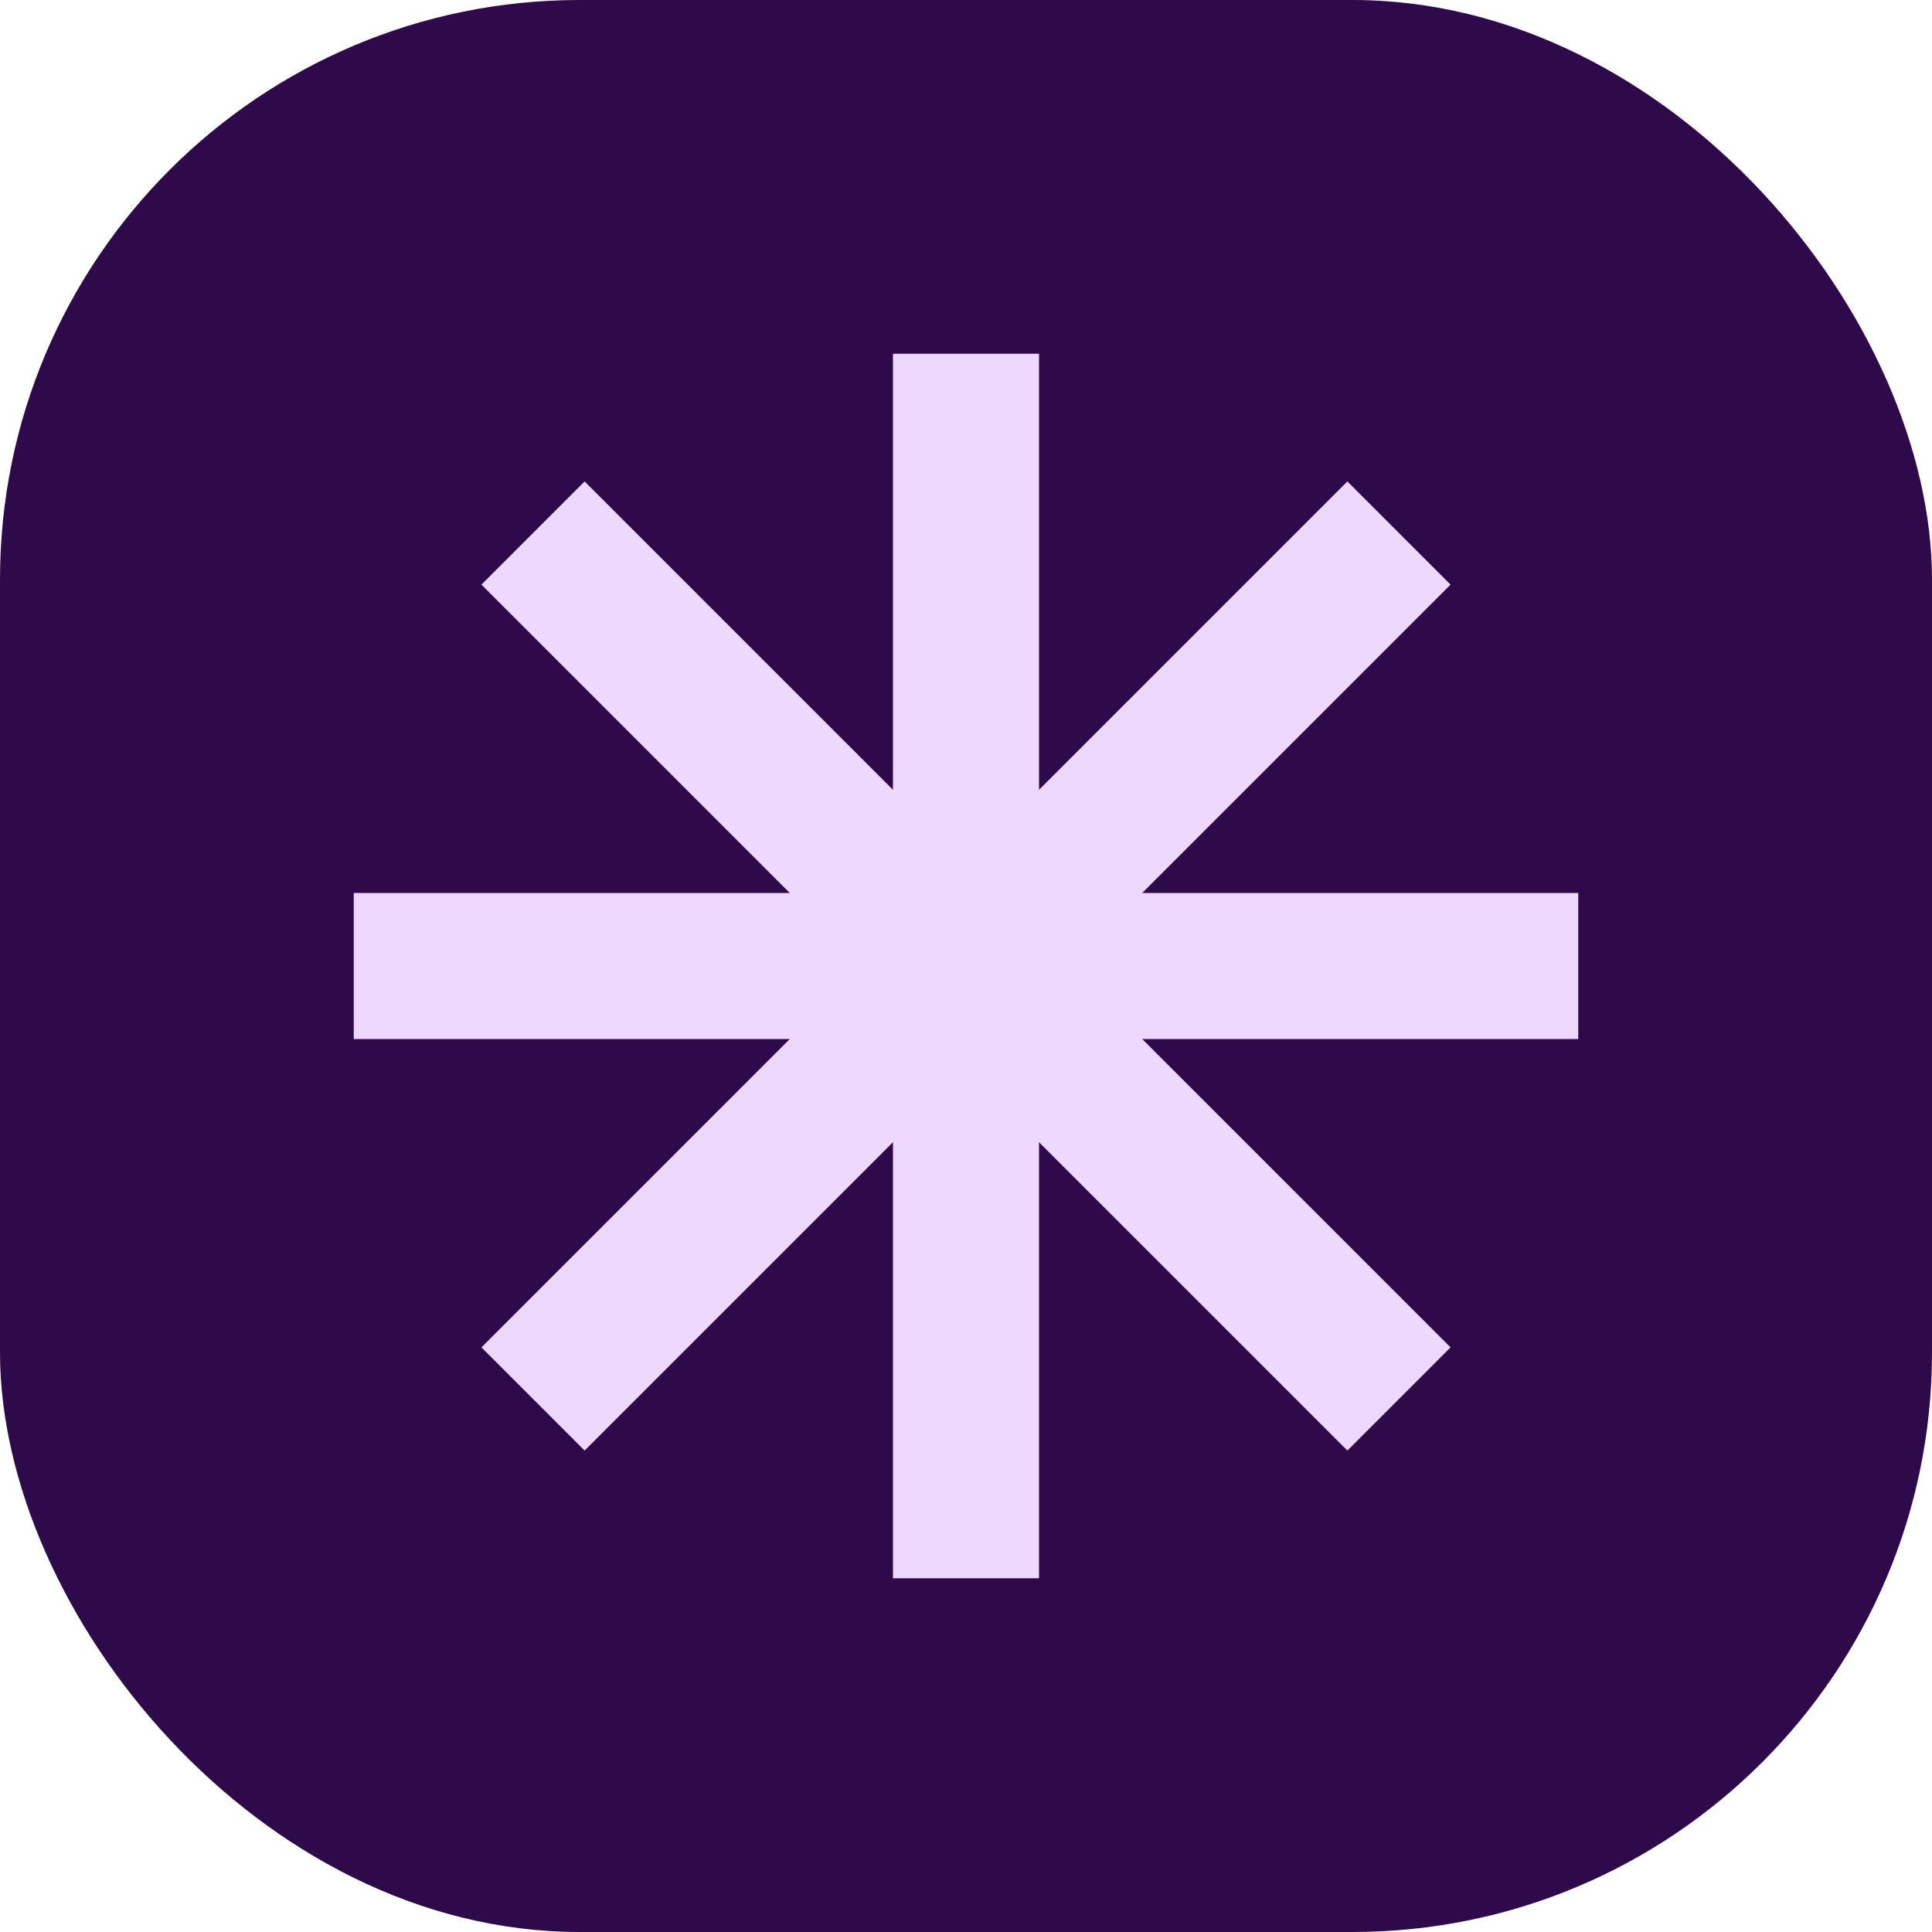
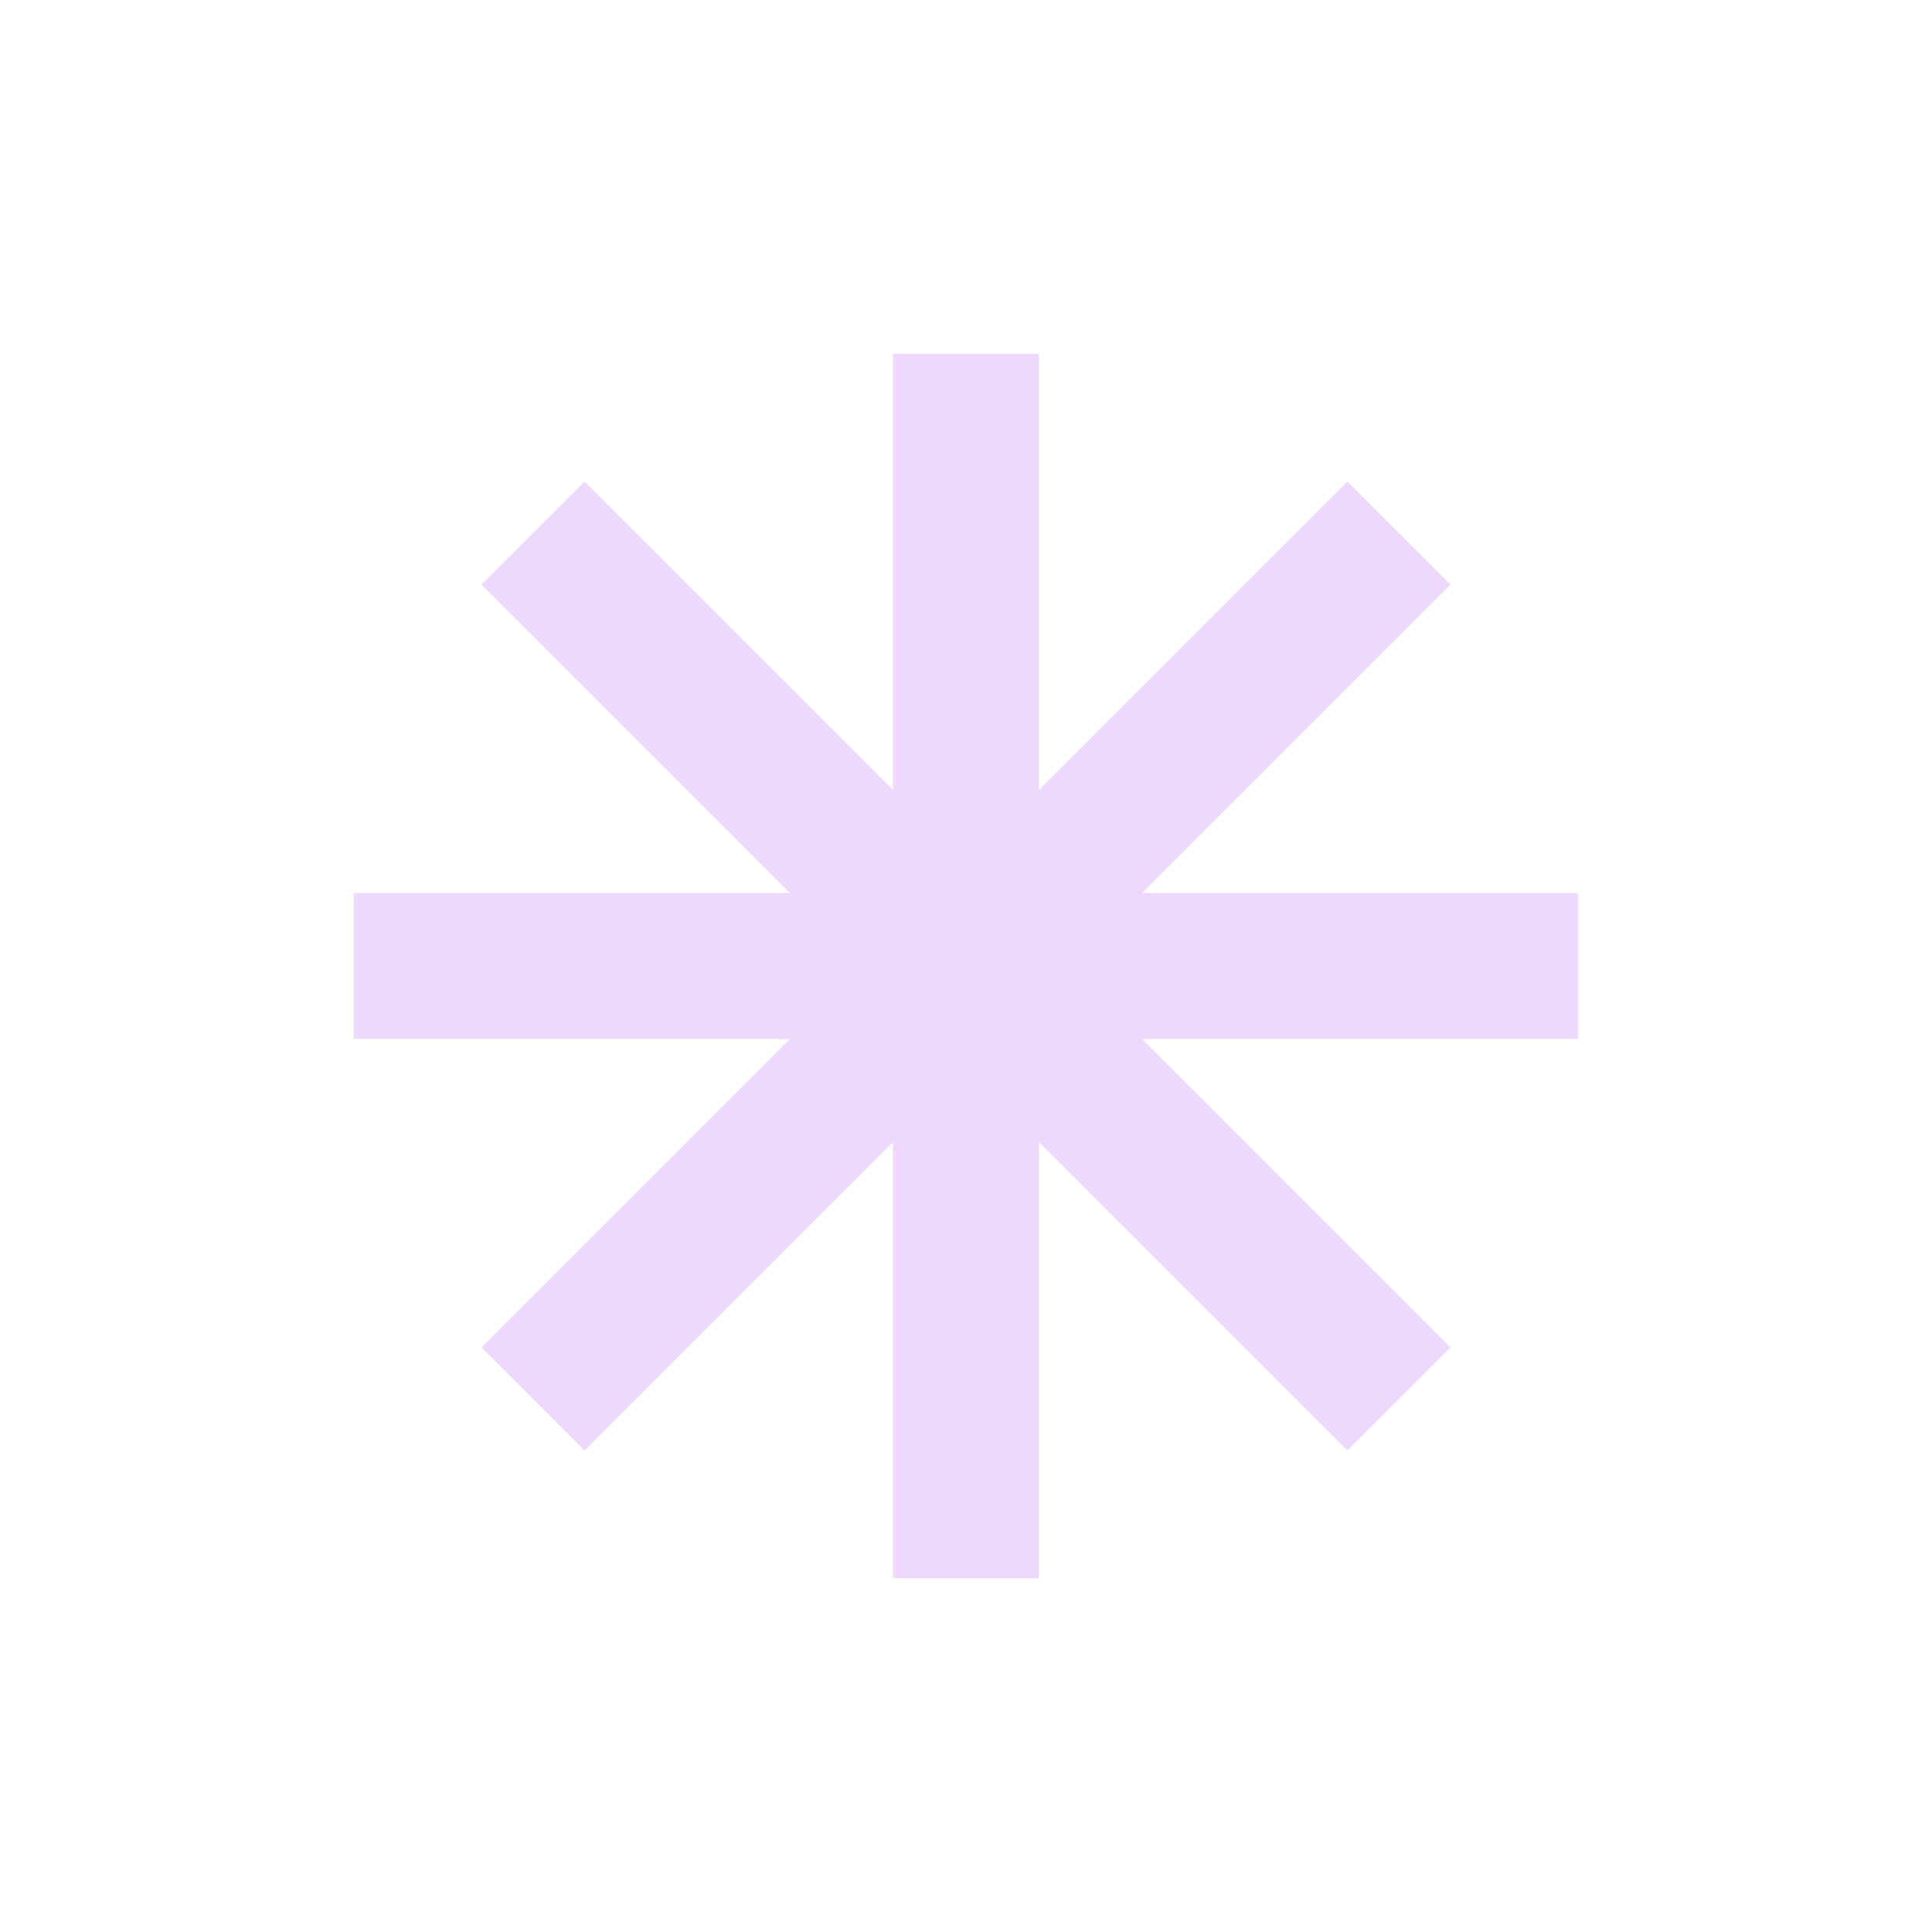
<svg xmlns="http://www.w3.org/2000/svg" id="Layer_1" version="1.1" viewBox="0 0 1000 1000">
  <defs>
    <style>
      .st0 {
        fill: #2e0a4b;
      }

      .st1 {
        fill: #efd8fe;
      }
    </style>
  </defs>
-   <rect class="st0" y="0" width="1000" height="1000" rx="300" ry="300" />
  <polygon class="st1" points="816.9 462.2 591.2 462.2 750.8 302.6 697.4 249.2 537.8 408.8 537.8 183.1 462.2 183.1 462.2 408.8 302.6 249.2 249.2 302.6 408.8 462.2 183.1 462.2 183.1 537.8 408.8 537.8 249.2 697.4 302.6 750.8 462.2 591.2 462.2 816.9 537.8 816.9 537.8 591.2 697.4 750.8 750.8 697.4 591.2 537.8 816.9 537.8 816.9 462.2" />
</svg>